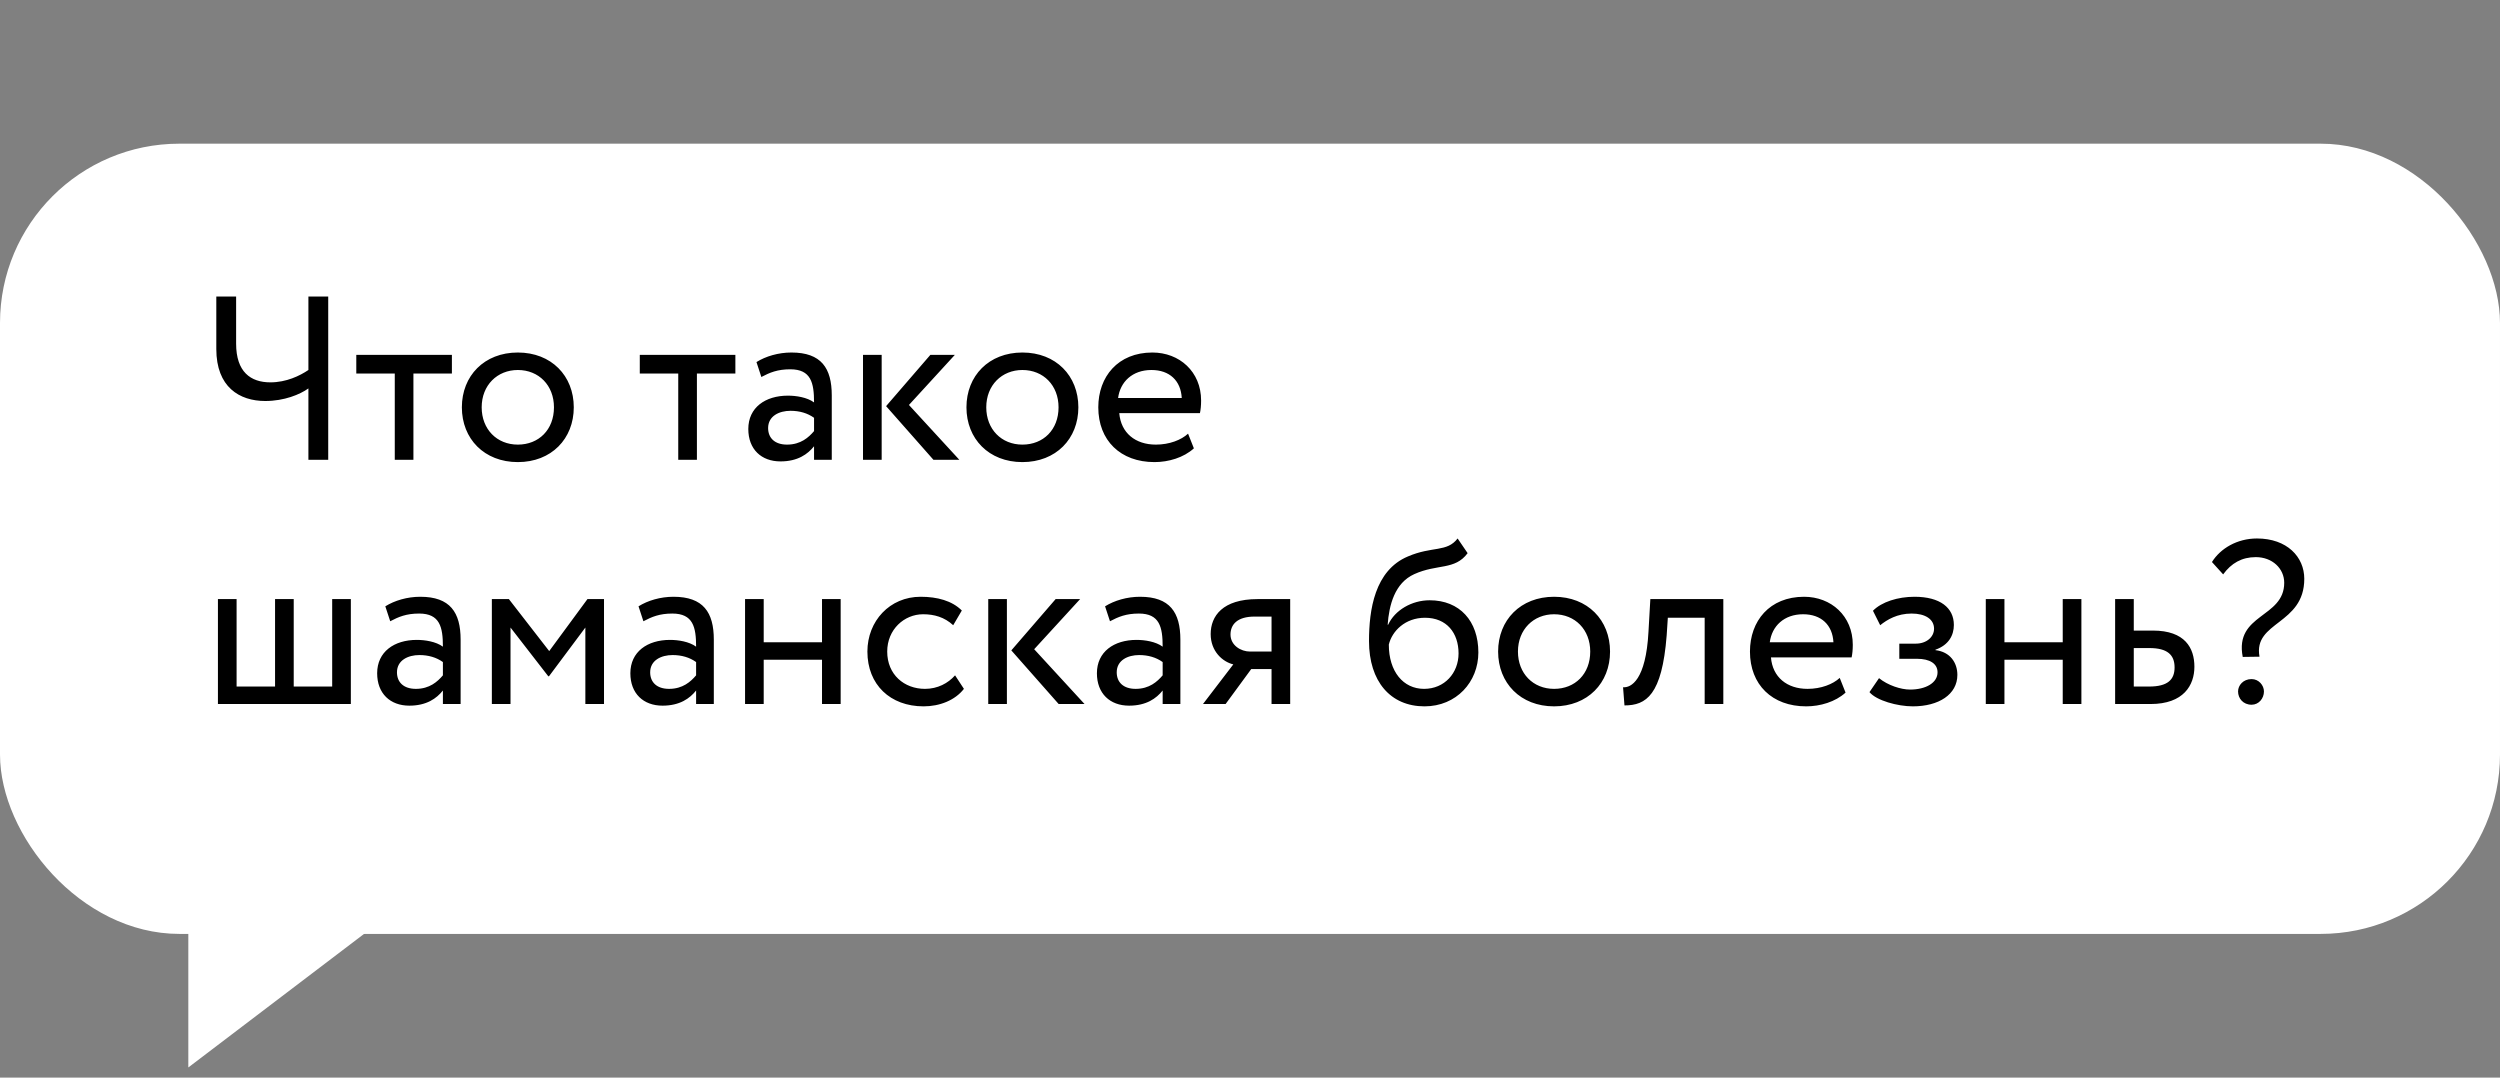
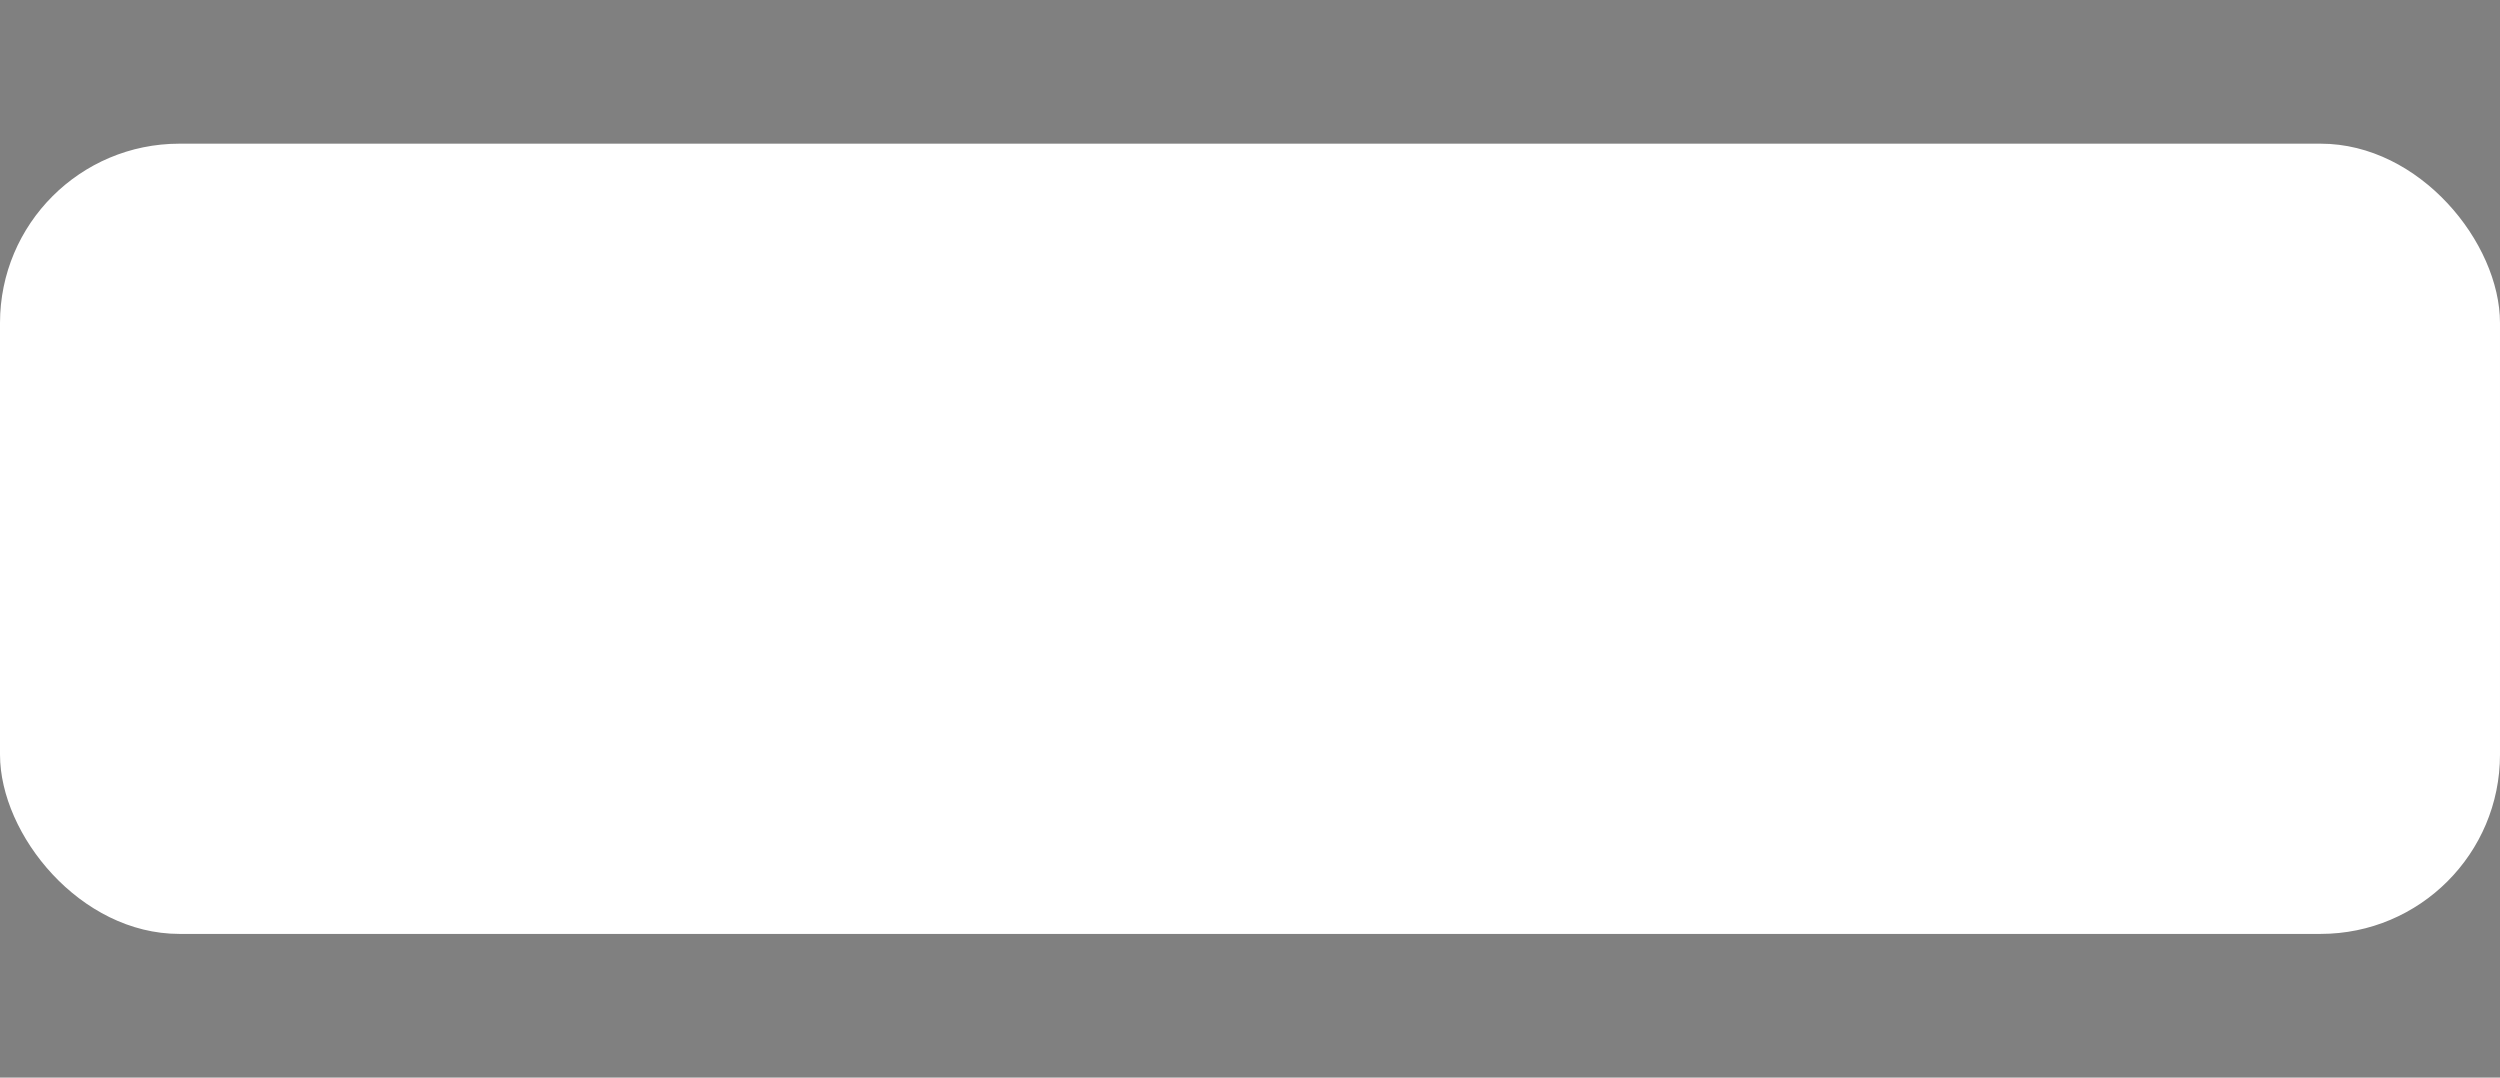
<svg xmlns="http://www.w3.org/2000/svg" width="174" height="75" viewBox="0 0 174 75" fill="none">
  <rect x="0" y="0" width="174" height="75" fill="#808080" stroke="none" />
  <rect y="10" width="174" height="55" rx="12.483" fill="white" />
-   <path d="M22.844 20.64H21.465V25.752C20.864 26.158 19.923 26.612 18.82 26.612C17.44 26.612 16.434 25.882 16.434 23.918V20.64H15.055V24.292C15.055 26.937 16.661 27.91 18.463 27.91C19.777 27.91 20.881 27.456 21.465 27.034V32H22.844V20.64ZM24.798 25.996H27.476V32H28.774V25.996H31.452V24.697H24.798V25.996ZM32.146 28.349C32.146 30.54 33.704 32.162 36.041 32.162C38.377 32.162 39.935 30.54 39.935 28.349C39.935 26.158 38.377 24.535 36.041 24.535C33.704 24.535 32.146 26.158 32.146 28.349ZM33.525 28.349C33.525 26.807 34.613 25.752 36.041 25.752C37.501 25.752 38.556 26.823 38.556 28.349C38.556 29.907 37.501 30.945 36.041 30.945C34.58 30.945 33.525 29.874 33.525 28.349ZM44.529 25.996H47.206V32H48.505V25.996H51.182V24.697H44.529V25.996ZM52.99 26.239C53.575 25.931 54.11 25.703 55.003 25.703C56.447 25.703 56.658 26.645 56.658 28.008C56.171 27.651 55.408 27.537 54.84 27.537C53.266 27.537 52.082 28.365 52.082 29.858C52.082 31.27 52.99 32.114 54.321 32.114C55.522 32.114 56.22 31.61 56.658 31.059V32H57.891V27.521C57.891 25.622 57.161 24.535 55.084 24.535C54.175 24.535 53.299 24.795 52.65 25.2L52.99 26.239ZM54.776 30.945C53.932 30.945 53.461 30.491 53.461 29.793C53.461 28.949 54.24 28.592 55.019 28.592C55.652 28.592 56.204 28.754 56.658 29.079V30.004C56.285 30.442 55.733 30.945 54.776 30.945ZM66.459 24.697H64.755L61.672 28.267L64.966 32H66.768L63.262 28.186L66.459 24.697ZM60.065 32H61.364V24.697H60.065V32ZM67.265 28.349C67.265 30.54 68.823 32.162 71.159 32.162C73.496 32.162 75.054 30.54 75.054 28.349C75.054 26.158 73.496 24.535 71.159 24.535C68.823 24.535 67.265 26.158 67.265 28.349ZM68.644 28.349C68.644 26.807 69.731 25.752 71.159 25.752C72.62 25.752 73.675 26.823 73.675 28.349C73.675 29.907 72.62 30.945 71.159 30.945C69.699 30.945 68.644 29.874 68.644 28.349ZM82.689 30.182C82.218 30.621 81.39 30.945 80.449 30.945C79.021 30.945 78.015 30.134 77.901 28.754H83.516C83.565 28.527 83.597 28.235 83.597 27.878C83.597 25.866 82.088 24.535 80.206 24.535C77.804 24.535 76.441 26.223 76.441 28.349C76.441 30.653 77.982 32.162 80.352 32.162C81.325 32.162 82.38 31.854 83.094 31.205L82.689 30.182ZM80.141 25.752C81.406 25.752 82.185 26.499 82.25 27.7H77.82C77.966 26.58 78.81 25.752 80.141 25.752ZM15.168 49H24.419V41.697H23.12V47.783H20.443V41.697H19.144V47.783H16.467V41.697H15.168V49ZM27.159 43.239C27.743 42.931 28.278 42.703 29.171 42.703C30.615 42.703 30.826 43.645 30.826 45.008C30.339 44.651 29.576 44.537 29.009 44.537C27.434 44.537 26.25 45.365 26.25 46.858C26.25 48.27 27.159 49.114 28.489 49.114C29.69 49.114 30.388 48.611 30.826 48.059V49H32.059V44.521C32.059 42.622 31.329 41.535 29.252 41.535C28.343 41.535 27.467 41.795 26.818 42.2L27.159 43.239ZM28.944 47.945C28.1 47.945 27.629 47.491 27.629 46.793C27.629 45.949 28.408 45.592 29.187 45.592C29.82 45.592 30.372 45.754 30.826 46.079V47.004C30.453 47.442 29.901 47.945 28.944 47.945ZM34.233 49H35.532V43.677L38.161 47.069H38.209L40.741 43.677V49H42.039V41.697H40.887L38.225 45.316L35.418 41.697H34.233V49ZM44.781 43.239C45.365 42.931 45.901 42.703 46.794 42.703C48.238 42.703 48.449 43.645 48.449 45.008C47.962 44.651 47.199 44.537 46.631 44.537C45.057 44.537 43.873 45.365 43.873 46.858C43.873 48.27 44.781 49.114 46.112 49.114C47.313 49.114 48.011 48.611 48.449 48.059V49H49.682V44.521C49.682 42.622 48.952 41.535 46.875 41.535C45.966 41.535 45.09 41.795 44.441 42.2L44.781 43.239ZM46.566 47.945C45.723 47.945 45.252 47.491 45.252 46.793C45.252 45.949 46.031 45.592 46.81 45.592C47.443 45.592 47.995 45.754 48.449 46.079V47.004C48.076 47.442 47.524 47.945 46.566 47.945ZM57.212 49H58.51V41.697H57.212V44.7H53.154V41.697H51.856V49H53.154V45.917H57.212V49ZM66.473 47.004C65.986 47.556 65.256 47.945 64.379 47.945C62.935 47.945 61.75 46.955 61.75 45.349C61.75 43.807 62.935 42.752 64.249 42.752C65.012 42.752 65.726 42.947 66.343 43.515L66.943 42.492C66.262 41.811 65.239 41.535 64.071 41.535C61.929 41.535 60.371 43.223 60.371 45.349C60.371 47.653 61.961 49.162 64.282 49.162C65.402 49.162 66.473 48.74 67.089 47.945L66.473 47.004ZM75.176 41.697H73.472L70.388 45.267L73.683 49H75.484L71.979 45.186L75.176 41.697ZM68.782 49H70.08V41.697H68.782V49ZM77.254 43.239C77.838 42.931 78.373 42.703 79.266 42.703C80.71 42.703 80.921 43.645 80.921 45.008C80.434 44.651 79.671 44.537 79.104 44.537C77.529 44.537 76.345 45.365 76.345 46.858C76.345 48.27 77.254 49.114 78.584 49.114C79.785 49.114 80.483 48.611 80.921 48.059V49H82.154V44.521C82.154 42.622 81.424 41.535 79.347 41.535C78.438 41.535 77.562 41.795 76.913 42.2L77.254 43.239ZM79.039 47.945C78.195 47.945 77.724 47.491 77.724 46.793C77.724 45.949 78.503 45.592 79.282 45.592C79.915 45.592 80.467 45.754 80.921 46.079V47.004C80.548 47.442 79.996 47.945 79.039 47.945ZM87.525 41.697C85.091 41.697 84.263 42.882 84.263 44.132C84.263 45.332 85.091 46.063 85.838 46.241L83.728 49H85.302L87.087 46.566H88.499V49H89.797V41.697H87.525ZM85.643 44.164C85.643 43.482 86.097 42.914 87.314 42.914H88.499V45.349H87.006C86.357 45.349 85.643 44.91 85.643 44.164ZM101.45 37.478C100.703 38.452 99.697 37.997 97.993 38.728C95.672 39.701 95.283 42.46 95.283 44.618C95.283 47.426 96.776 49.162 99.145 49.162C101.369 49.162 102.894 47.458 102.894 45.414C102.894 43.223 101.596 41.779 99.502 41.779C98.269 41.779 97.084 42.46 96.614 43.482H96.581C96.679 42.119 97.068 40.578 98.431 39.961C100.038 39.231 101.255 39.701 102.147 38.5L101.45 37.478ZM96.662 44.862C96.889 43.921 97.798 42.996 99.178 42.996C100.687 42.996 101.515 44.05 101.515 45.478C101.515 46.842 100.541 47.945 99.113 47.945C97.668 47.945 96.662 46.744 96.662 44.862ZM104.269 45.349C104.269 47.539 105.827 49.162 108.164 49.162C110.501 49.162 112.059 47.539 112.059 45.349C112.059 43.158 110.501 41.535 108.164 41.535C105.827 41.535 104.269 43.158 104.269 45.349ZM105.649 45.349C105.649 43.807 106.736 42.752 108.164 42.752C109.625 42.752 110.68 43.823 110.68 45.349C110.68 46.907 109.625 47.945 108.164 47.945C106.704 47.945 105.649 46.874 105.649 45.349ZM118.645 49H119.943V41.697H114.864L114.734 43.969C114.556 47.345 113.517 47.88 112.965 47.832L113.063 49.097C114.572 49.097 115.675 48.383 116 44.229L116.081 42.996H118.645V49ZM128.045 47.182C127.574 47.621 126.747 47.945 125.805 47.945C124.377 47.945 123.371 47.134 123.258 45.754H128.873C128.921 45.527 128.954 45.235 128.954 44.878C128.954 42.866 127.445 41.535 125.562 41.535C123.16 41.535 121.797 43.223 121.797 45.349C121.797 47.653 123.339 49.162 125.708 49.162C126.682 49.162 127.737 48.854 128.451 48.205L128.045 47.182ZM125.497 42.752C126.763 42.752 127.542 43.499 127.607 44.7H123.177C123.323 43.58 124.166 42.752 125.497 42.752ZM133.133 49.162C134.934 49.162 136.233 48.335 136.233 46.971C136.233 46.128 135.73 45.365 134.707 45.251V45.219C135.632 44.894 135.989 44.213 135.989 43.499C135.989 42.298 135.032 41.535 133.247 41.535C132.094 41.535 130.958 41.892 130.358 42.509L130.861 43.515C131.348 43.125 132.046 42.703 133.052 42.703C133.993 42.703 134.61 43.093 134.61 43.758C134.61 44.343 134.074 44.797 133.344 44.797H132.192V45.852H133.425C134.318 45.852 134.853 46.193 134.853 46.793C134.853 47.523 134.042 47.994 132.938 47.994C132.305 47.994 131.397 47.702 130.78 47.199L130.115 48.172C130.601 48.757 132.062 49.162 133.133 49.162ZM143.566 49H144.865V41.697H143.566V44.7H139.509V41.697H138.211V49H139.509V45.917H143.566V49ZM147.213 49H149.679C151.984 49 152.73 47.685 152.73 46.404C152.73 45.105 152.081 43.888 149.842 43.888H148.511V41.697H147.213V49ZM149.598 45.105C150.848 45.105 151.351 45.576 151.351 46.452C151.351 47.312 150.864 47.783 149.582 47.783H148.511V45.105H149.598ZM158.982 40.561C158.982 43.028 155.51 42.703 156.094 45.722L157.262 45.706C156.808 43.239 160.378 43.499 160.378 40.285C160.378 38.76 159.177 37.478 157.084 37.478C155.704 37.478 154.536 38.176 153.952 39.117L154.731 39.977C155.299 39.198 156.029 38.776 157.003 38.776C158.155 38.776 158.982 39.571 158.982 40.561ZM155.769 48.124C155.769 48.611 156.126 49.049 156.71 49.049C157.213 49.049 157.571 48.611 157.571 48.124C157.571 47.702 157.213 47.264 156.71 47.264C156.126 47.264 155.769 47.702 155.769 48.124Z" fill="black" />
-   <path d="M13.107 74.295V62.436H28.711L13.107 74.295Z" fill="white" />
</svg>